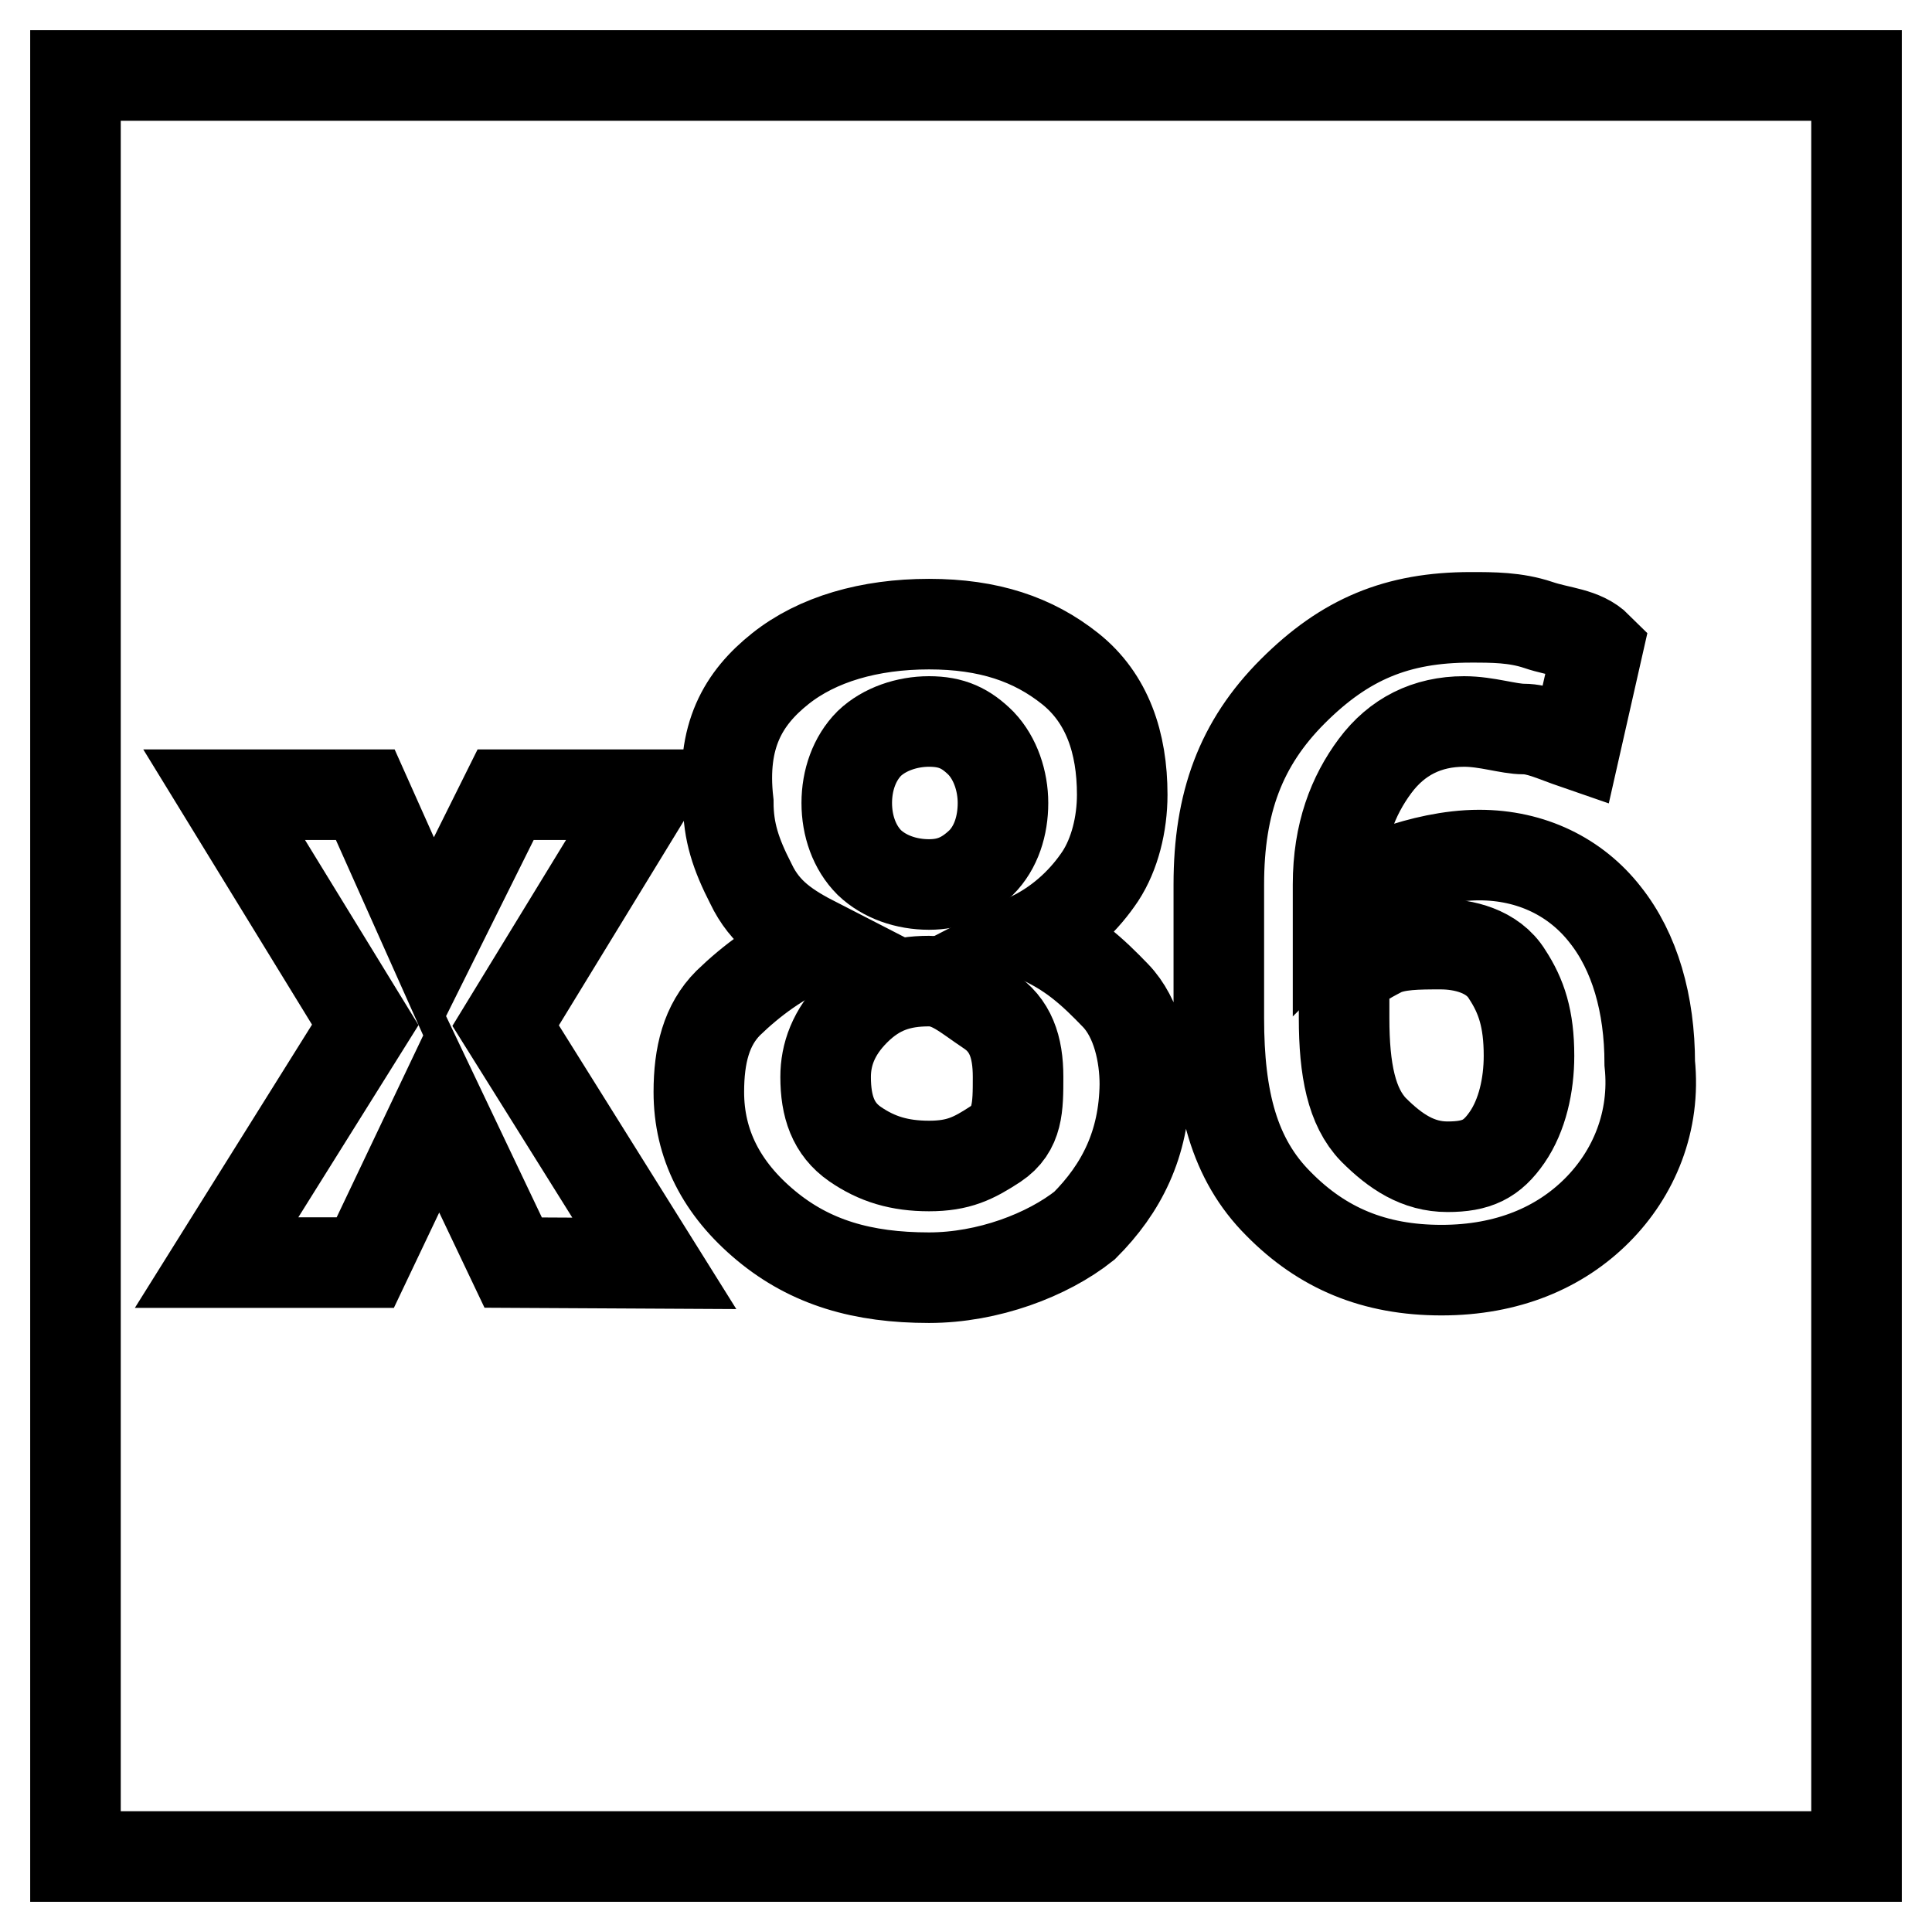
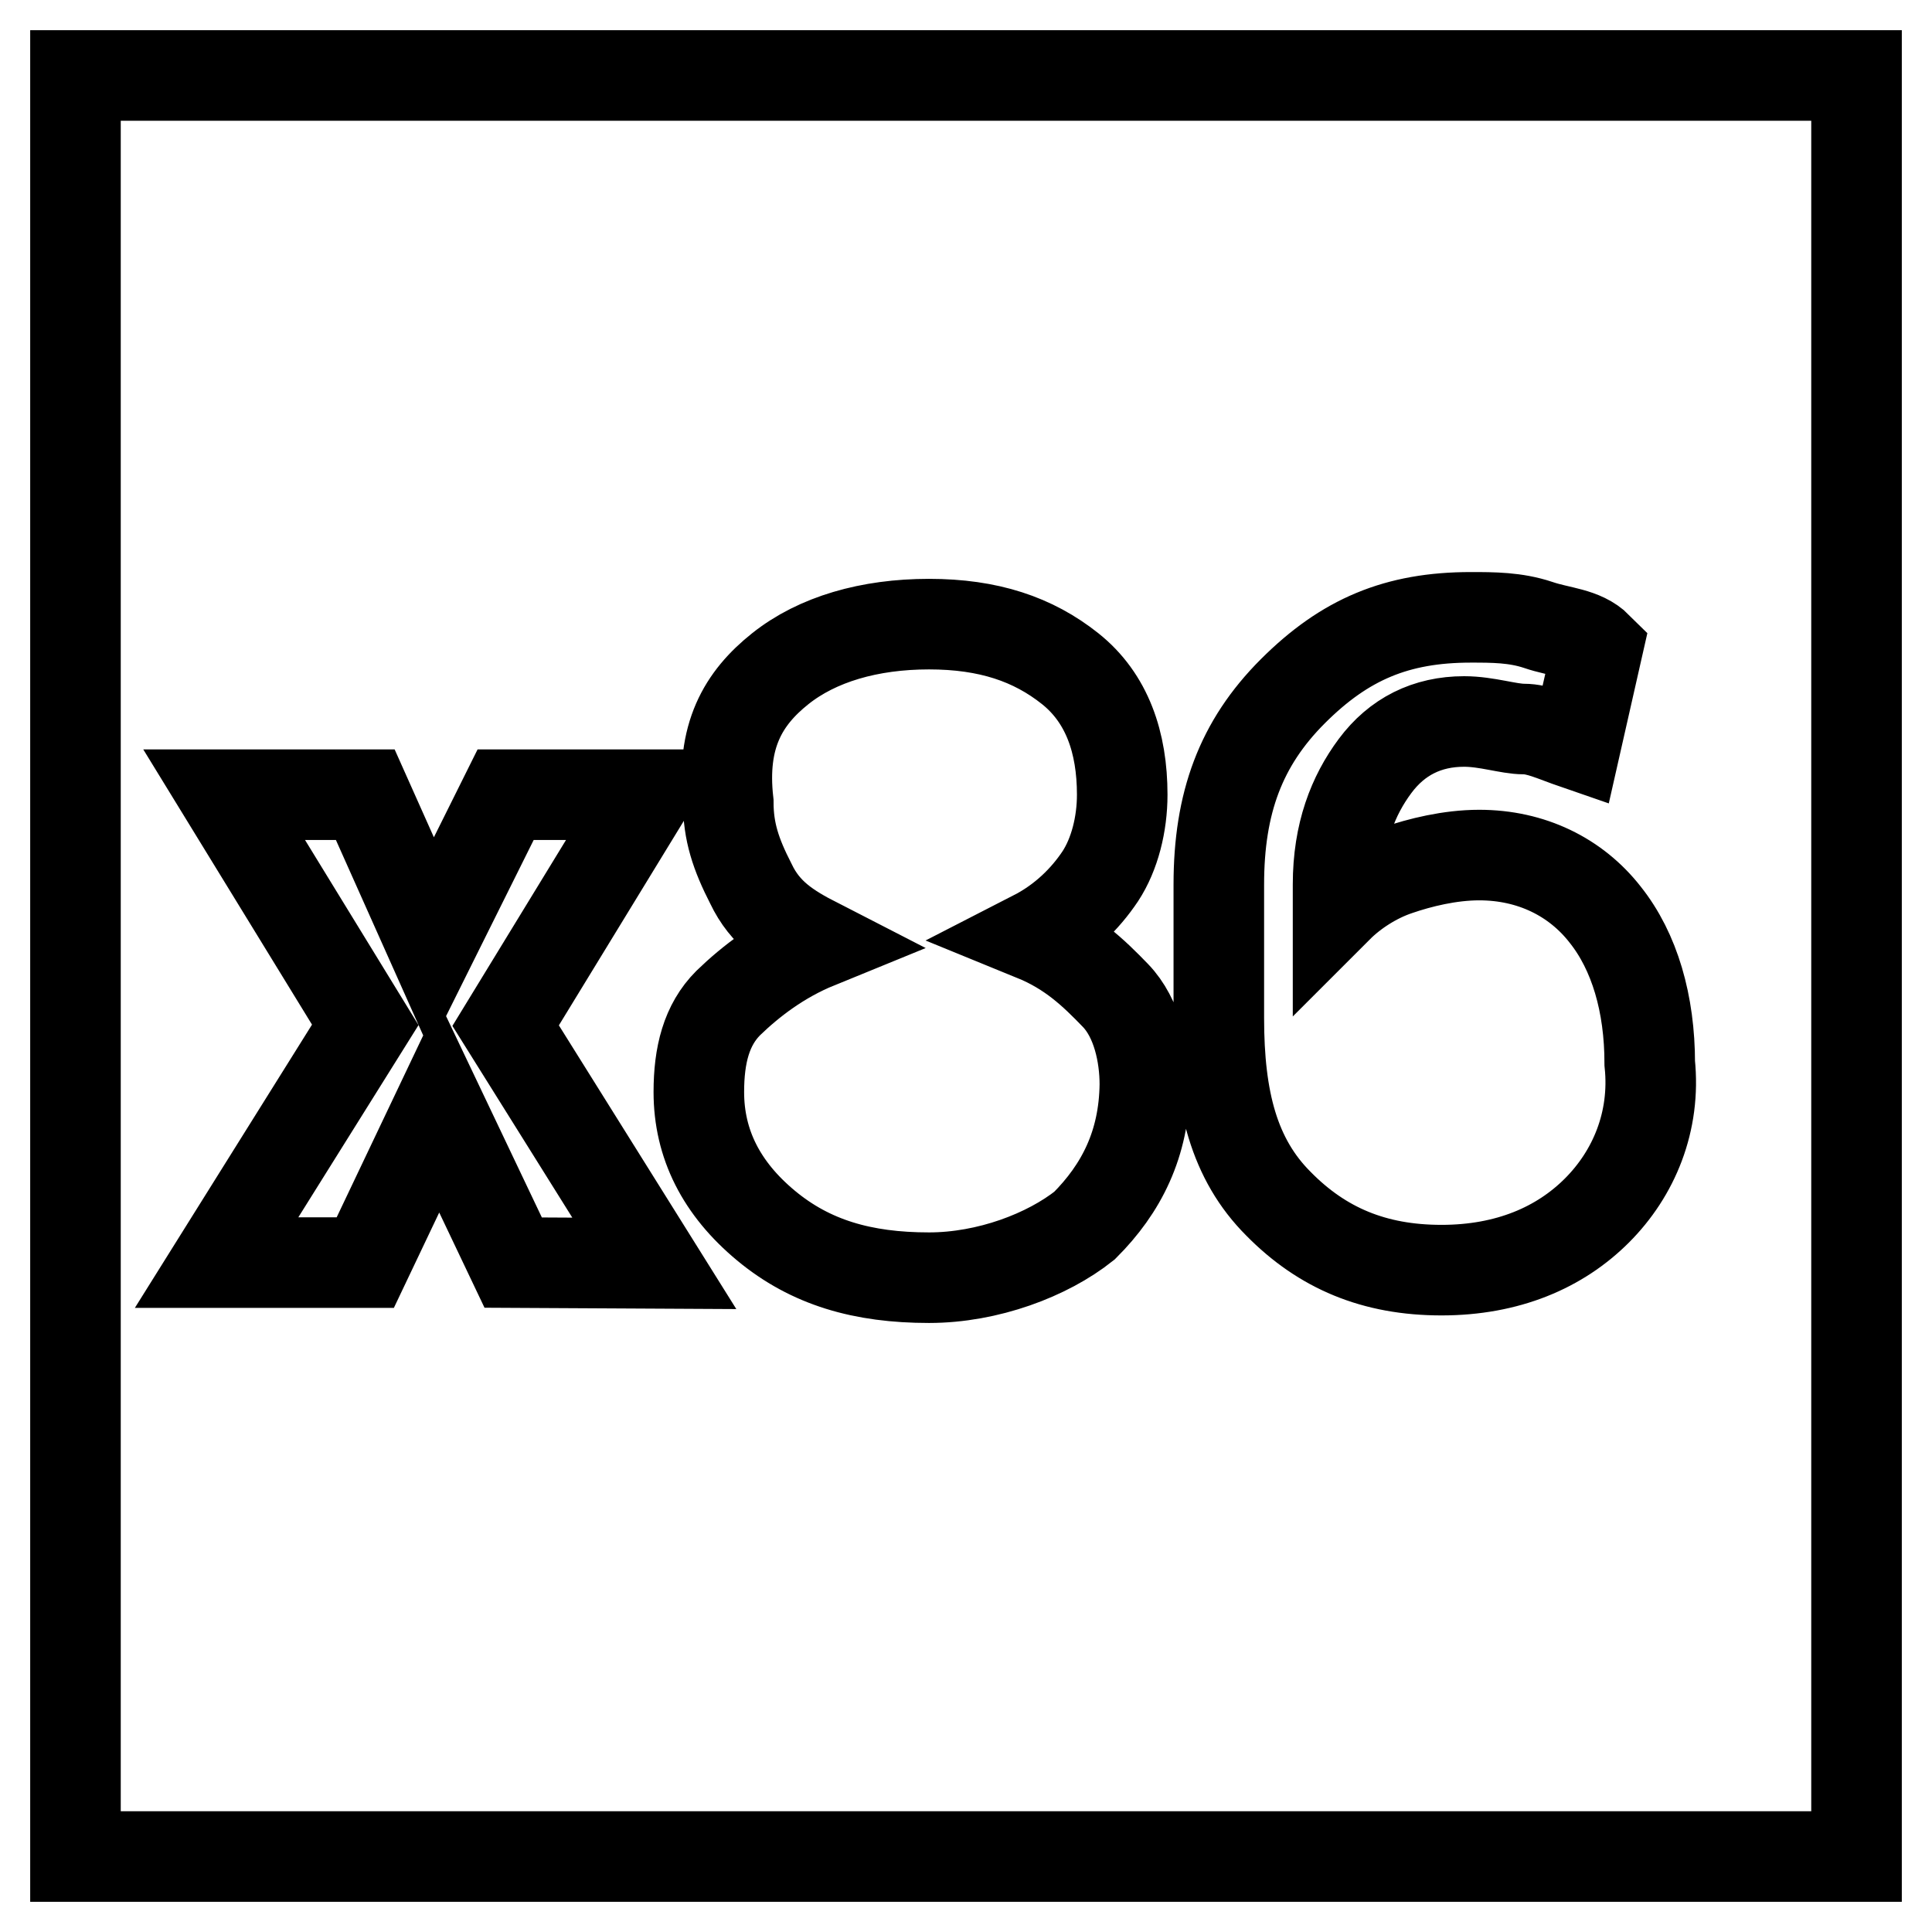
<svg xmlns="http://www.w3.org/2000/svg" version="1.1" x="0px" y="0px" viewBox="0 0 256 256" enable-background="new 0 0 256 256" xml:space="preserve">
  <g>
    <g>
      <g>
-         <path stroke-width="12" fill-opacity="0" stroke="#000000" d="M123.1,130c-3.9,0-6.9,1-9.8,3.9c-2.9,2.9-3.9,5.9-3.9,8.8c0,3.9,1,6.9,3.9,8.9c2.9,2,5.9,2.9,9.8,2.9s5.9-1,8.8-2.9c3-2,3-4.9,3-8.9c0-4-1-6.9-3.9-8.8C128,131.9,126,130,123.1,130z" />
-         <path stroke-width="12" fill-opacity="0" stroke="#000000" d="M123.1,117.2c2.9,0,4.9-1,6.9-2.9c2-2,2.9-4.9,2.9-7.9c0-2.9-1-5.9-2.9-7.9c-2-2-3.9-2.9-6.9-2.9c-2.9,0-5.9,1-7.9,2.9c-2,2-3,4.9-3,7.9c0,3,1,5.9,3,7.9C117.2,116.2,120.1,117.2,123.1,117.2z" />
        <path stroke-width="12" fill-opacity="0" stroke="#000000" d="M10,10v236h236V10H10z M68,167.3l-9.8-20.6l-9.8,20.6H28.7l19.7-31.5l-18.7-30.5h18.7l8.8,19.7l0,0l9.8-19.7h18.7L67,135.9l19.7,31.5L68,167.3L68,167.3z M143.7,162.4c-4.9,3.9-12.8,6.9-20.6,6.9c-8.8,0-15.7-2-21.6-6.9c-5.9-4.9-8.9-10.8-8.9-17.7c0-4.9,1-8.9,3.9-11.8c3-2.9,6.9-5.9,11.8-7.9c-3.9-2-6.9-3.9-8.8-7.9c-2-3.9-3-6.9-3-10.8c-1-8.8,2-13.8,6.9-17.7c4.9-3.9,11.8-5.9,19.7-5.9c7.9,0,13.8,2,18.7,5.9s6.9,9.8,6.9,16.7c0,3.9-1,7.9-2.9,10.8c-2,3-4.9,5.9-8.8,7.9c4.9,2,7.9,4.9,10.8,7.9c2.9,3,3.9,7.9,3.9,11.8C151.6,151.6,148.6,157.5,143.7,162.4z M211.6,160.4c-4.9,4.9-11.8,7.9-20.6,7.9c-8.9,0-15.8-2.9-21.6-8.8c-5.9-5.9-7.9-13.8-7.9-24.6v-17.7c0-10.8,2.9-18.7,9.8-25.6c6.9-6.9,13.8-9.8,23.6-9.8c2.9,0,5.9,0,8.9,1c2.9,1,5.9,1,7.9,3l-2.9,12.8c-2.9-1-4.9-2-6.9-2s-4.9-1-7.9-1c-4.9,0-8.9,2-11.8,5.9c-2.9,3.9-4.9,8.9-4.9,15.7v3c2-2,4.9-3.9,7.9-4.9c2.9-1,6.9-2,10.8-2c6.9,0,12.8,2.9,16.7,7.9c3.9,4.9,5.9,11.8,5.9,19.7C219.4,148.6,216.5,155.5,211.6,160.4z" />
-         <path stroke-width="12" fill-opacity="0" stroke="#000000" d="M190.9,125.1c-3,0-5.9,0-7.9,1c-1.9,1-3.9,2-4.9,3.9v4.9c0,6.9,1,11.8,3.9,14.8c2.9,2.9,5.9,4.9,9.8,4.9s5.9-1,7.9-3.9s2.9-6.9,2.9-10.8c0-4.9-1-7.9-2.9-10.8C197.8,126,193.9,125.1,190.9,125.1z" />
      </g>
    </g>
  </g>
</svg>